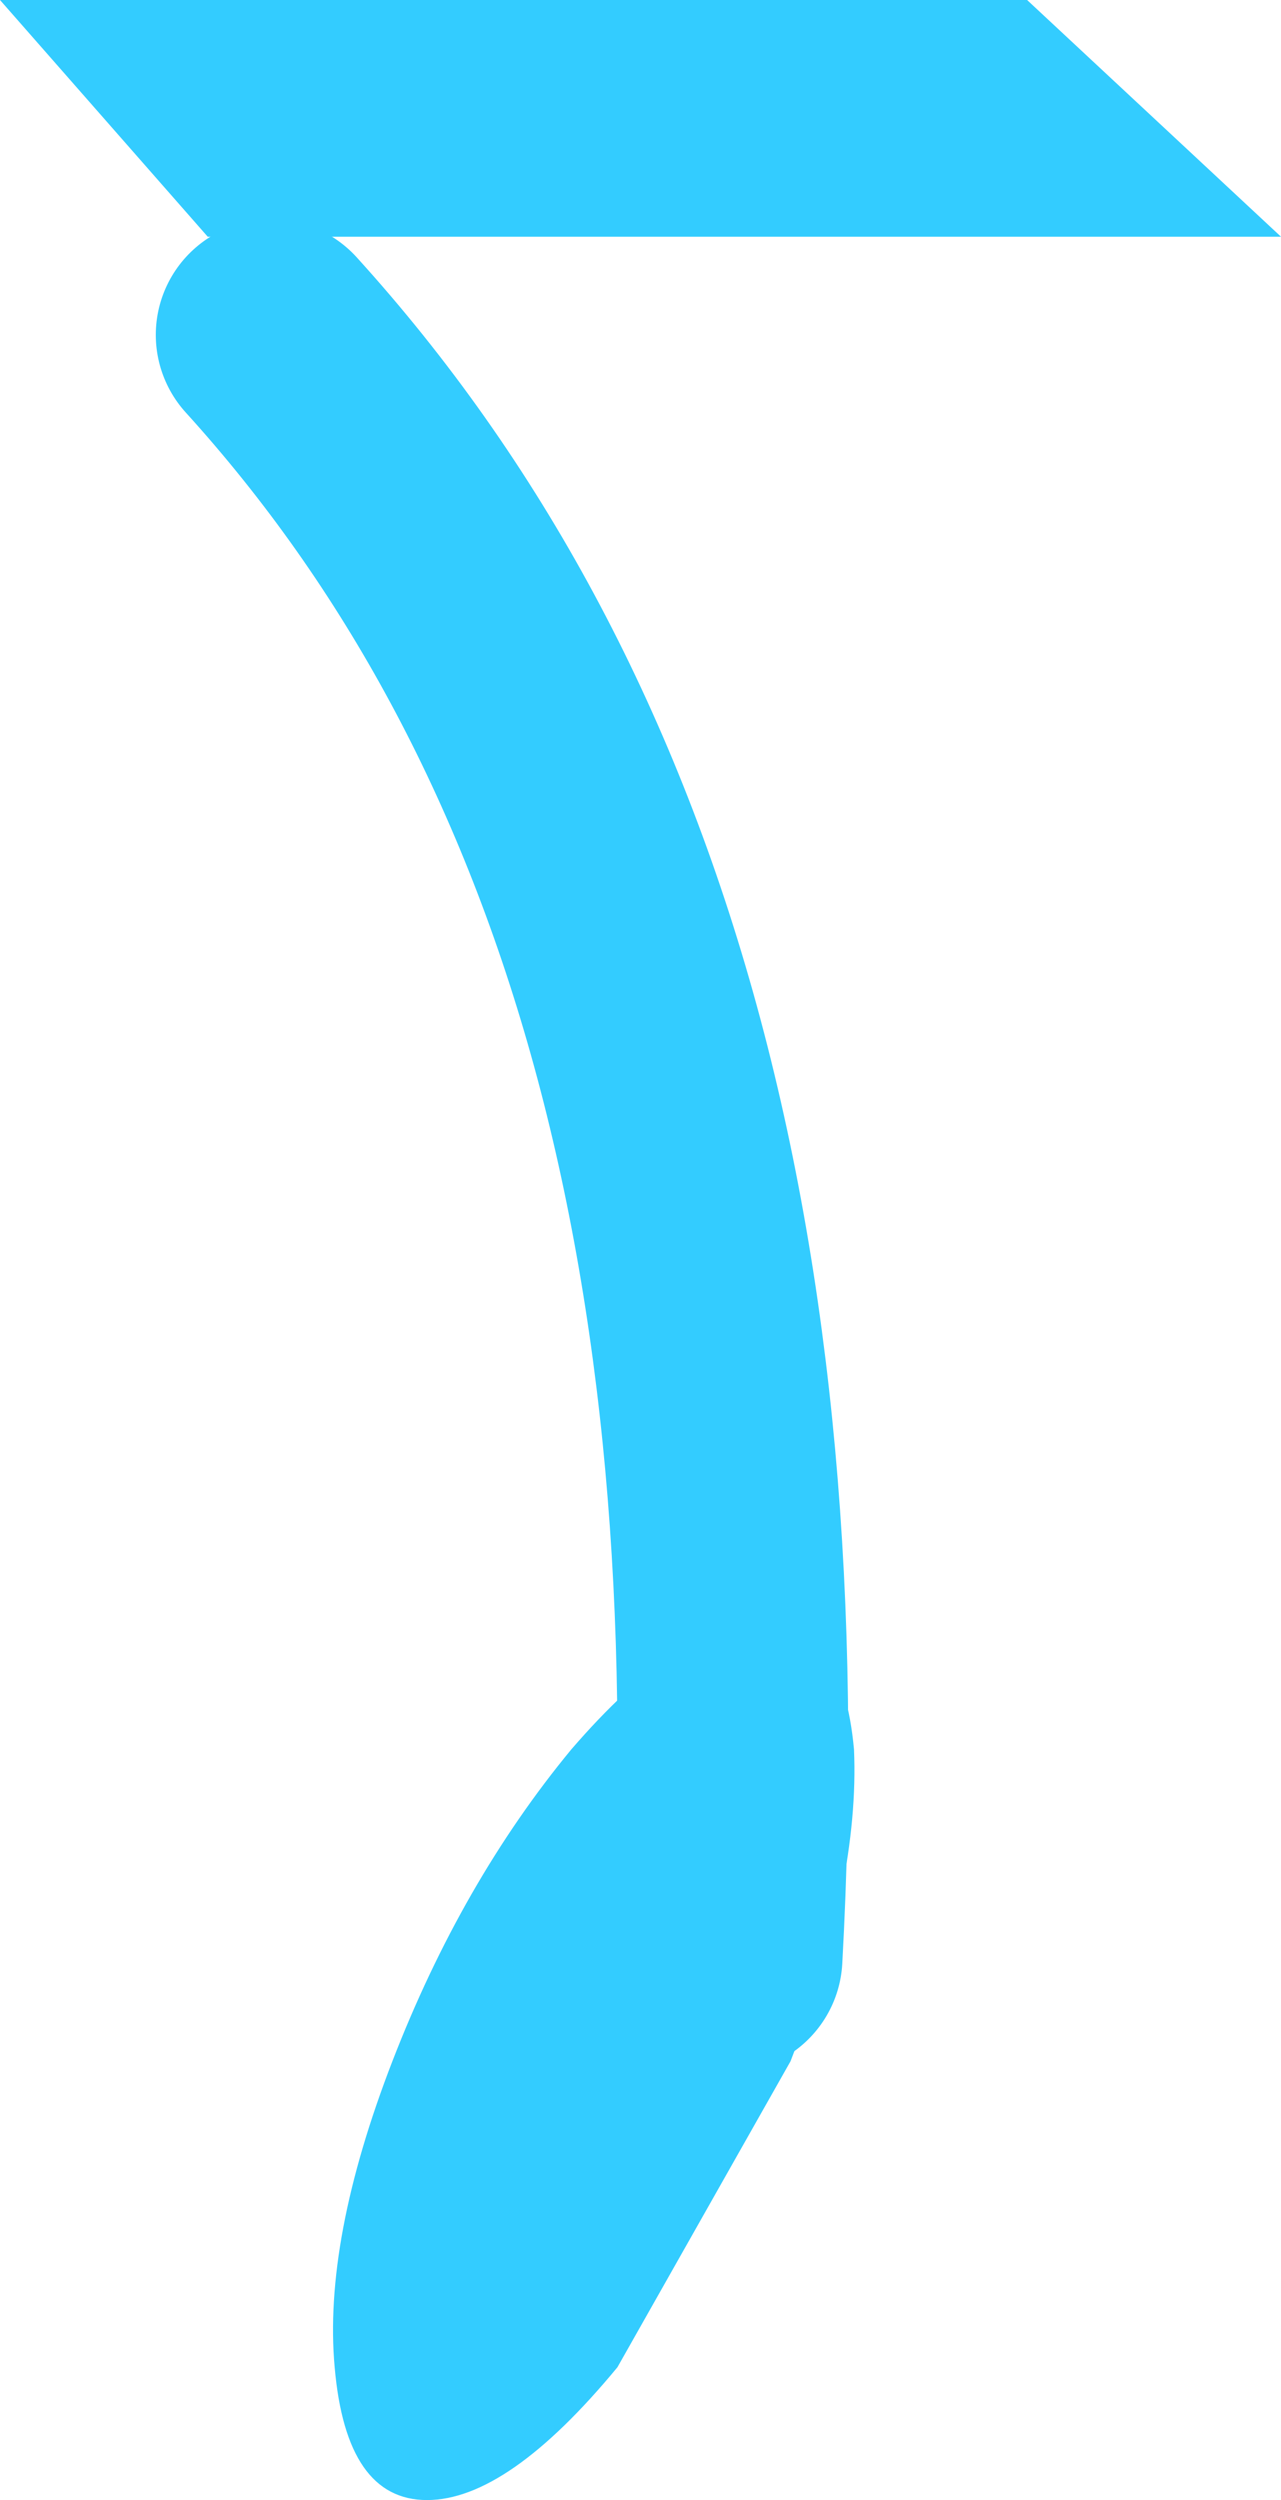
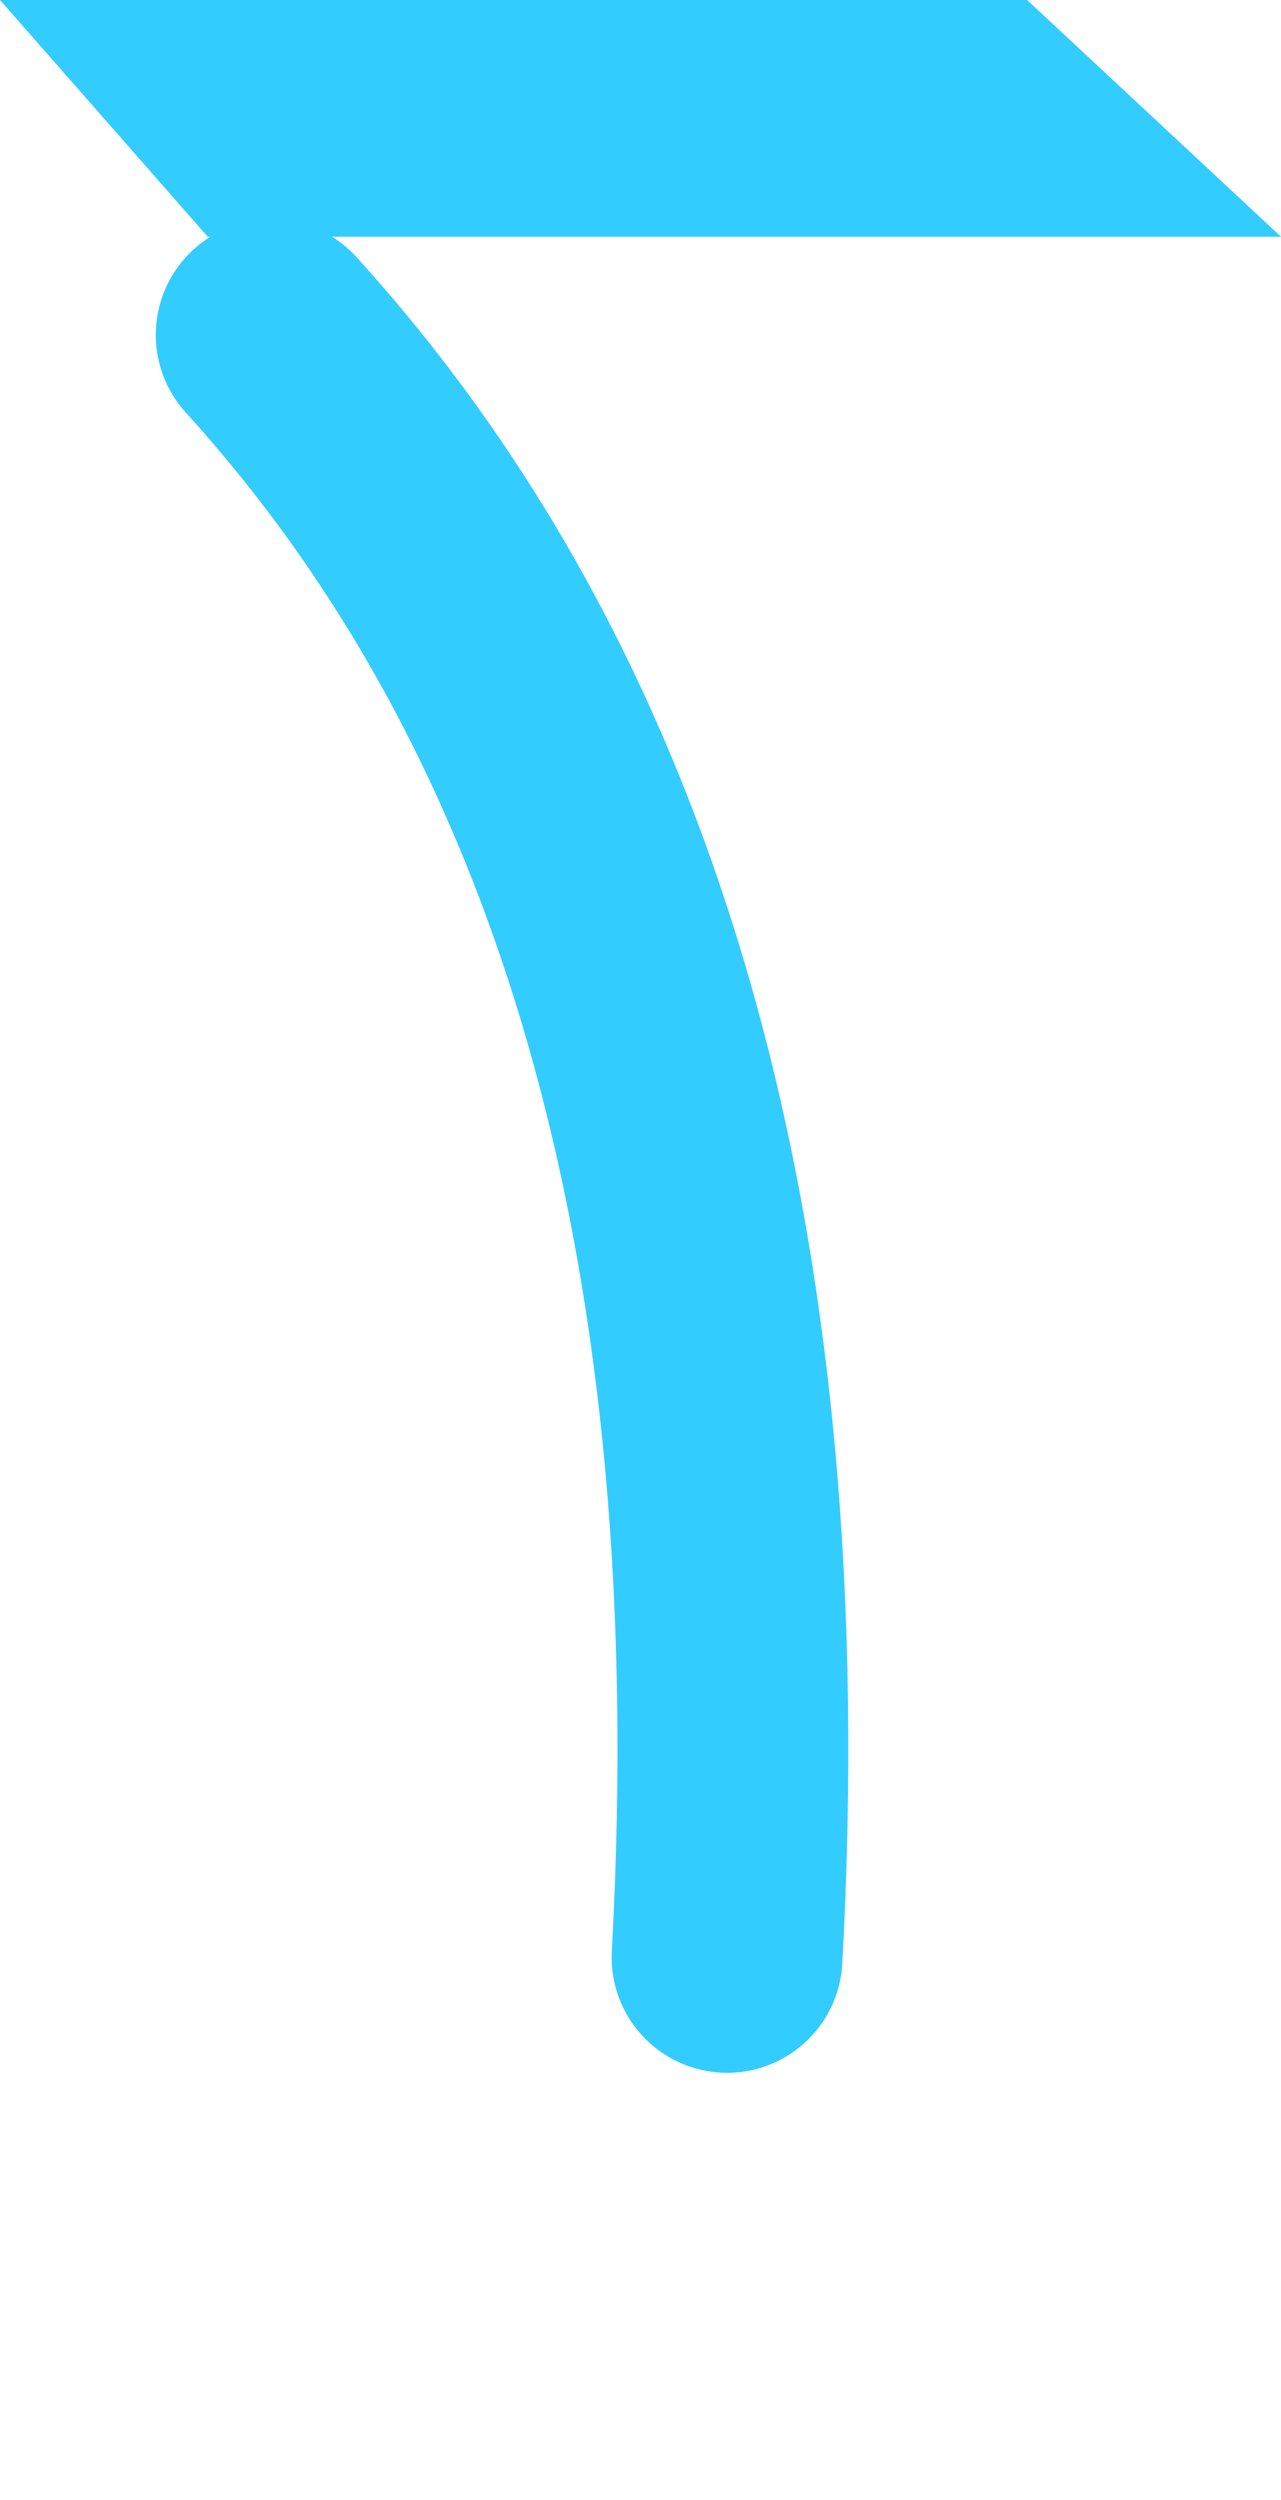
<svg xmlns="http://www.w3.org/2000/svg" height="21.65px" width="11.1px">
  <g transform="matrix(1.0, 0.0, 0.0, 1.0, -12.8, 11.6)">
-     <path d="M16.2 6.25 Q16.8 4.7 17.75 3.55 18.7 2.45 19.4 2.45 20.1 2.45 20.2 3.55 20.25 4.7 19.65 6.25 L18.15 8.9 Q17.2 10.05 16.5 10.05 15.8 10.05 15.7 8.9 15.6 7.8 16.2 6.25" fill="#33ccff" fill-rule="evenodd" stroke="none" />
    <path d="M19.1 5.35 Q19.6 -3.8 15.15 -8.7" fill="none" stroke="#33ccff" stroke-linecap="round" stroke-linejoin="round" stroke-width="2.0" />
    <path d="M14.6 -9.55 L12.8 -11.6 21.7 -11.6 23.9 -9.55 14.6 -9.55" fill="#33ccff" fill-rule="evenodd" stroke="none" />
  </g>
</svg>